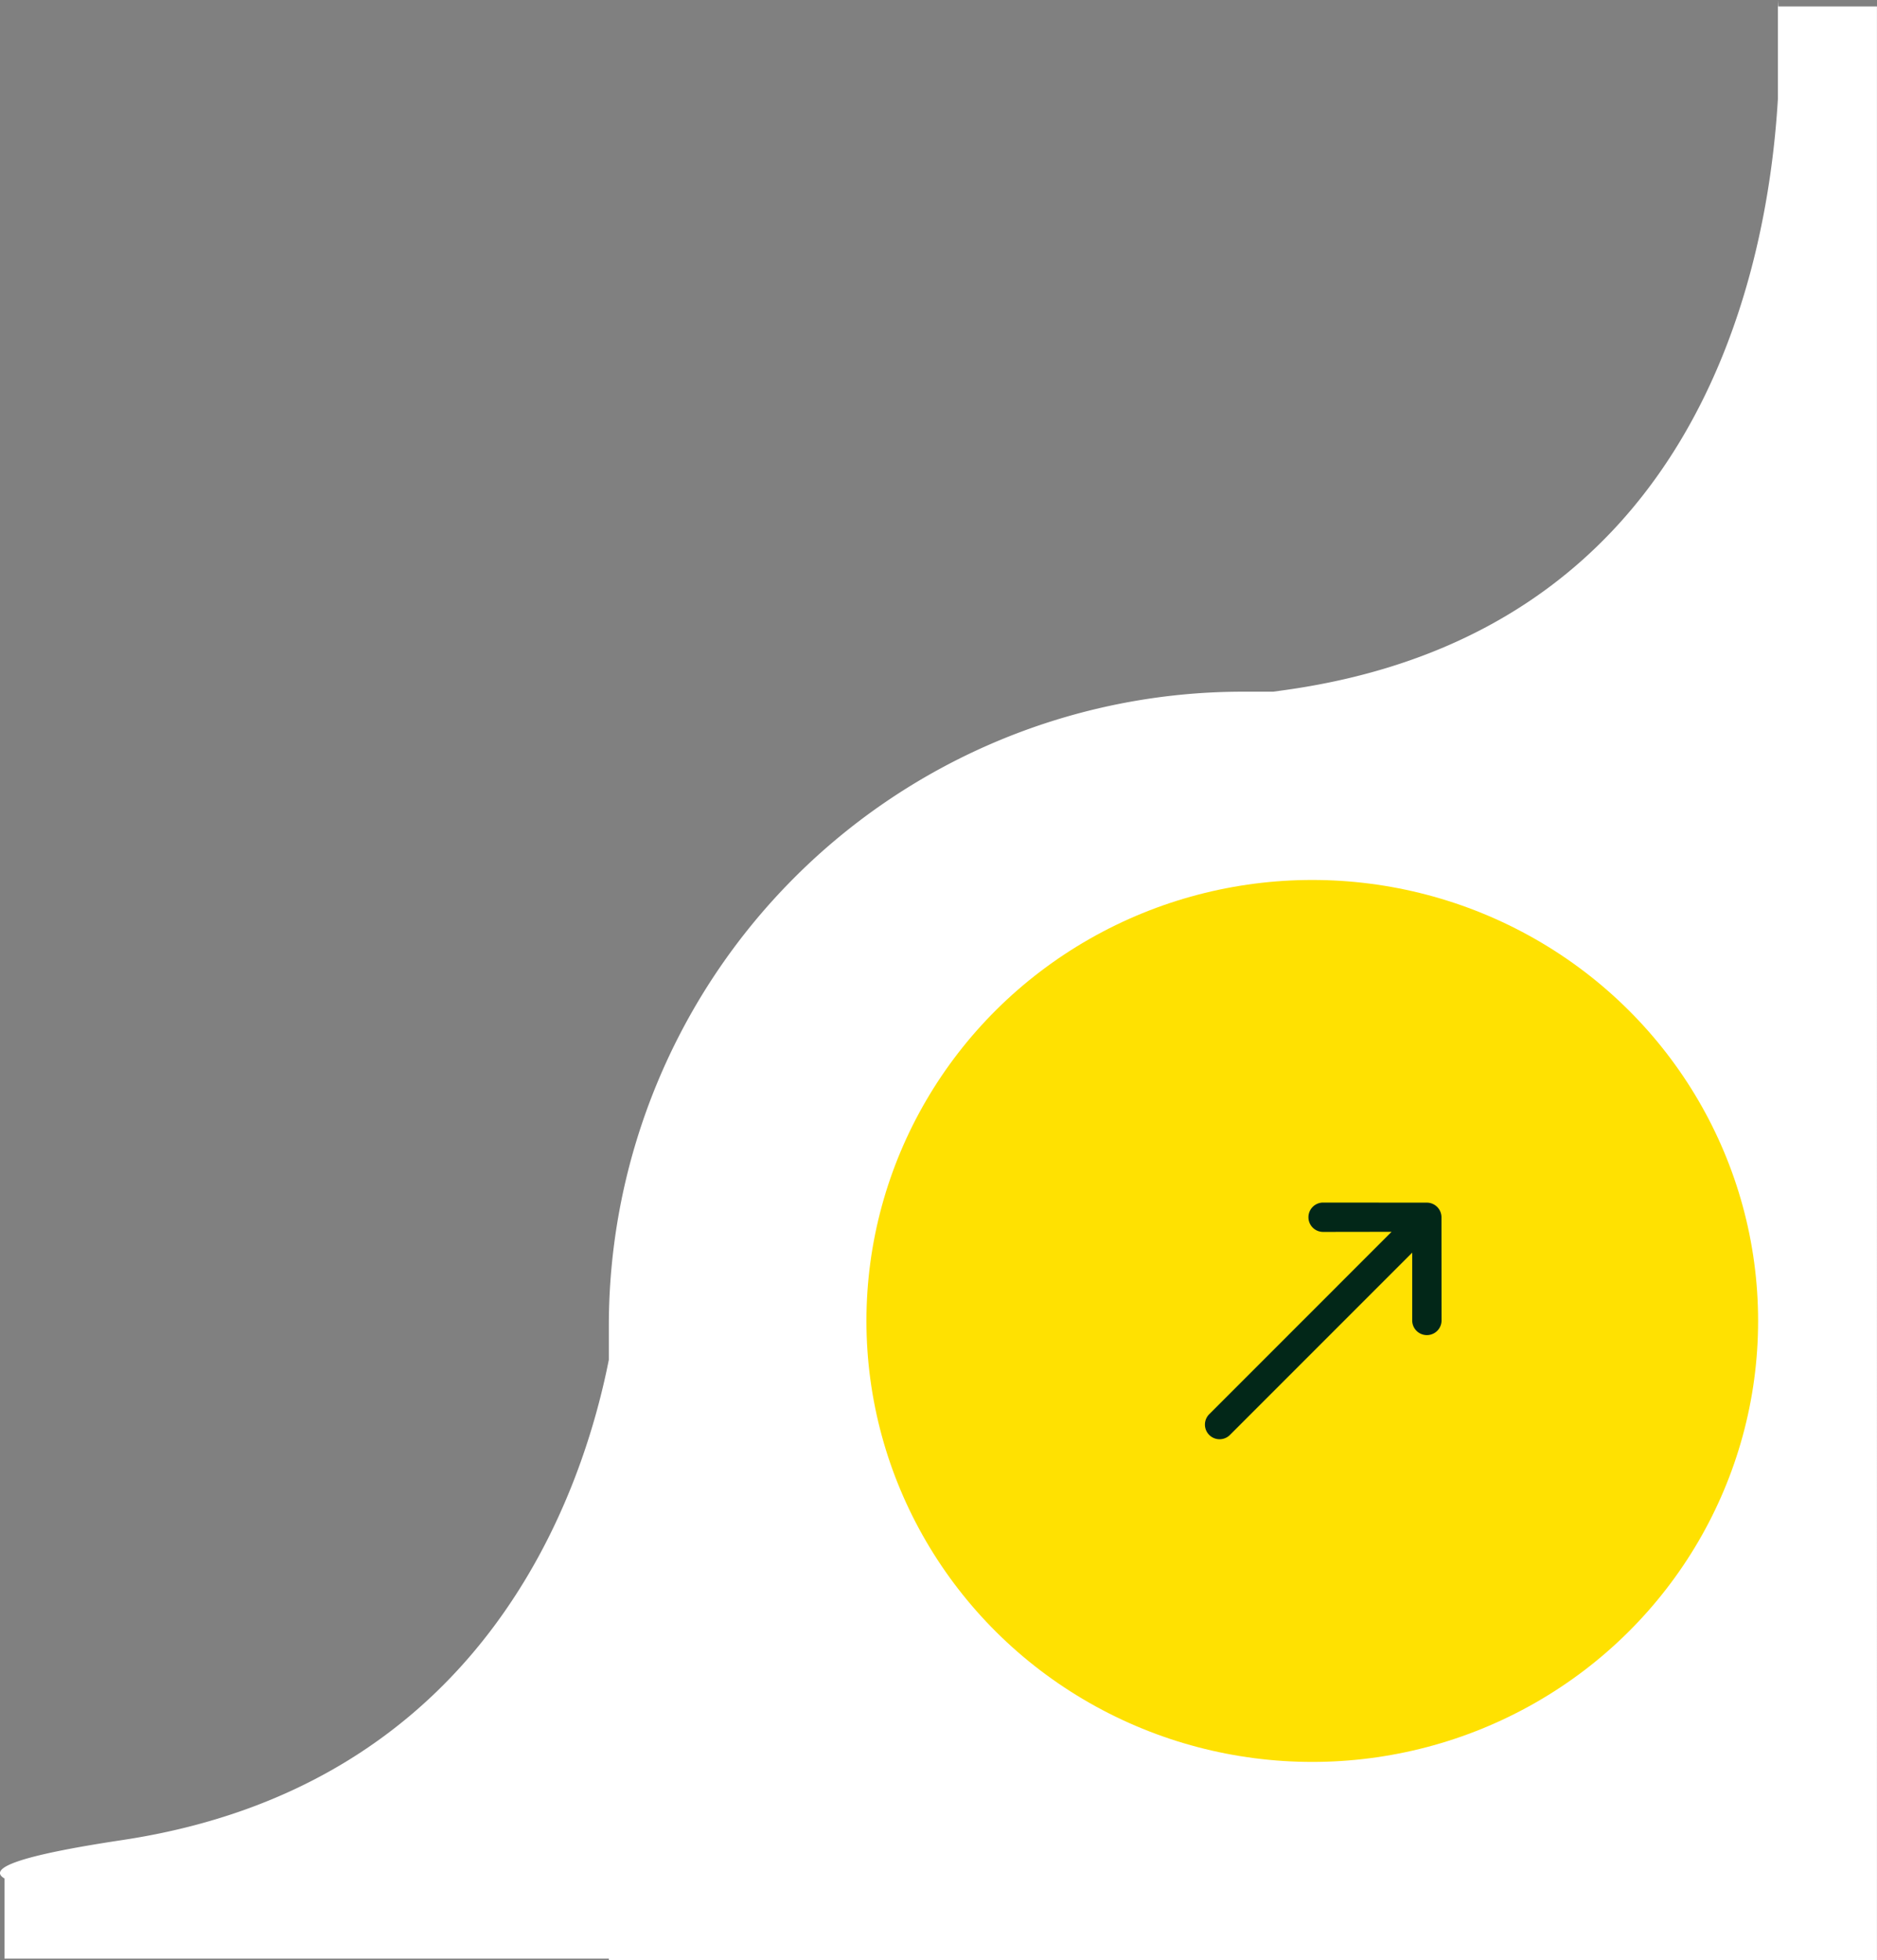
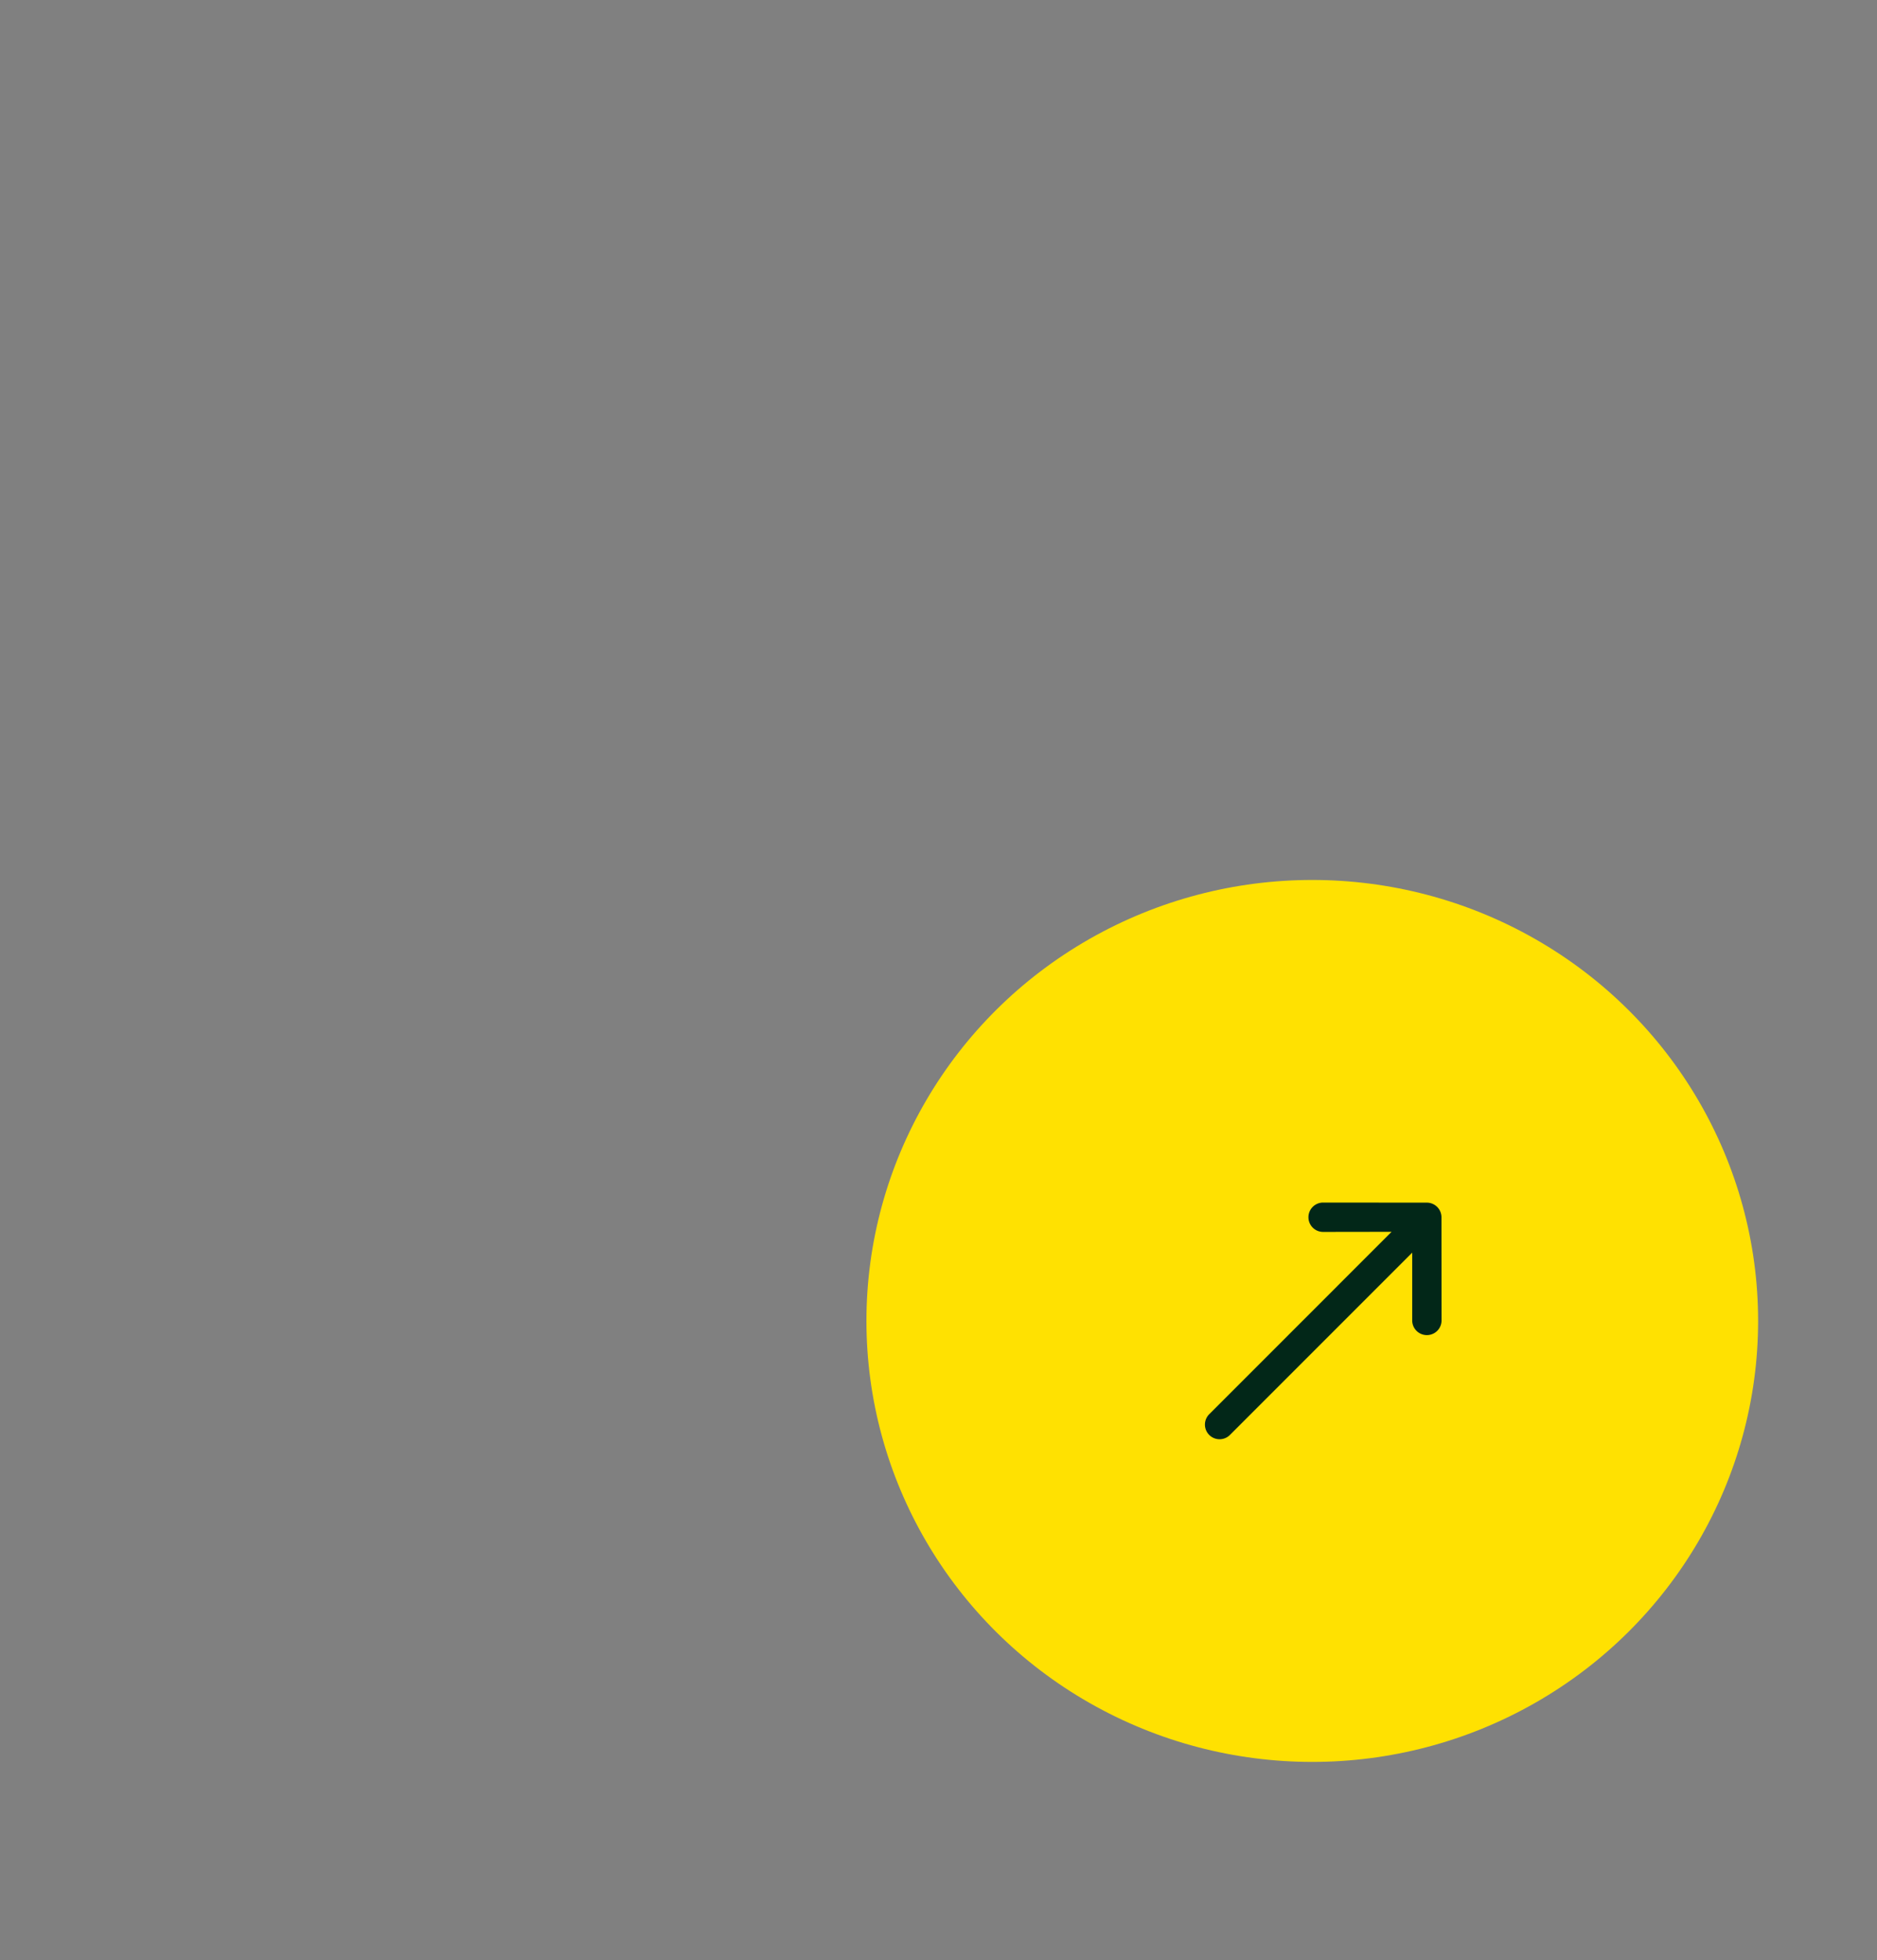
<svg xmlns="http://www.w3.org/2000/svg" width="189.452" height="197.799" viewBox="0 0 189.452 197.799">
  <rect x="0" y="0" width="189.452" height="197.799" fill="#808080" stroke="none" />
  <g id="Group_24680" data-name="Group 24680" transform="translate(-6898.548 -5378.347)">
-     <path id="Union_4" data-name="Union 4" d="M61.453,197.8v-.147h-61v-8.091c-1.72-1.013,1.3-2.283,11.883-3.876,36.279-5.46,46.355-34.517,49.117-48.468V133.8a64,64,0,0,1,64-64H128.5l.831-.113c41.679-5.627,49.052-41.774,50.117-59.674V.653h.047c-.026-.426-.047-.653-.047-.653l.083.653h9.917V197.8Z" transform="translate(6898.547 5378.347)" fill="#fff" />
    <ellipse id="Ellipse_780" data-name="Ellipse 780" cx="45" cy="44.5" rx="45" ry="44.5" transform="translate(6986 5467.146)" fill="#ffe101" />
    <g id="layer1" transform="translate(7014.328 5516.865) rotate(-45)">
      <path id="path9413" d="M1.546,10.357h25.94l-4.86,4.86a1.481,1.481,0,0,0,2.094,2.094l4.426-4.433L32.1,9.919a1.477,1.477,0,0,0,0-2.082L24.721.447a1.481,1.481,0,1,0-2.094,2.094L27.5,7.4H1.47a1.479,1.479,0,1,0,.076,2.956Z" transform="translate(0 0)" fill="#022718" />
    </g>
  </g>
</svg>